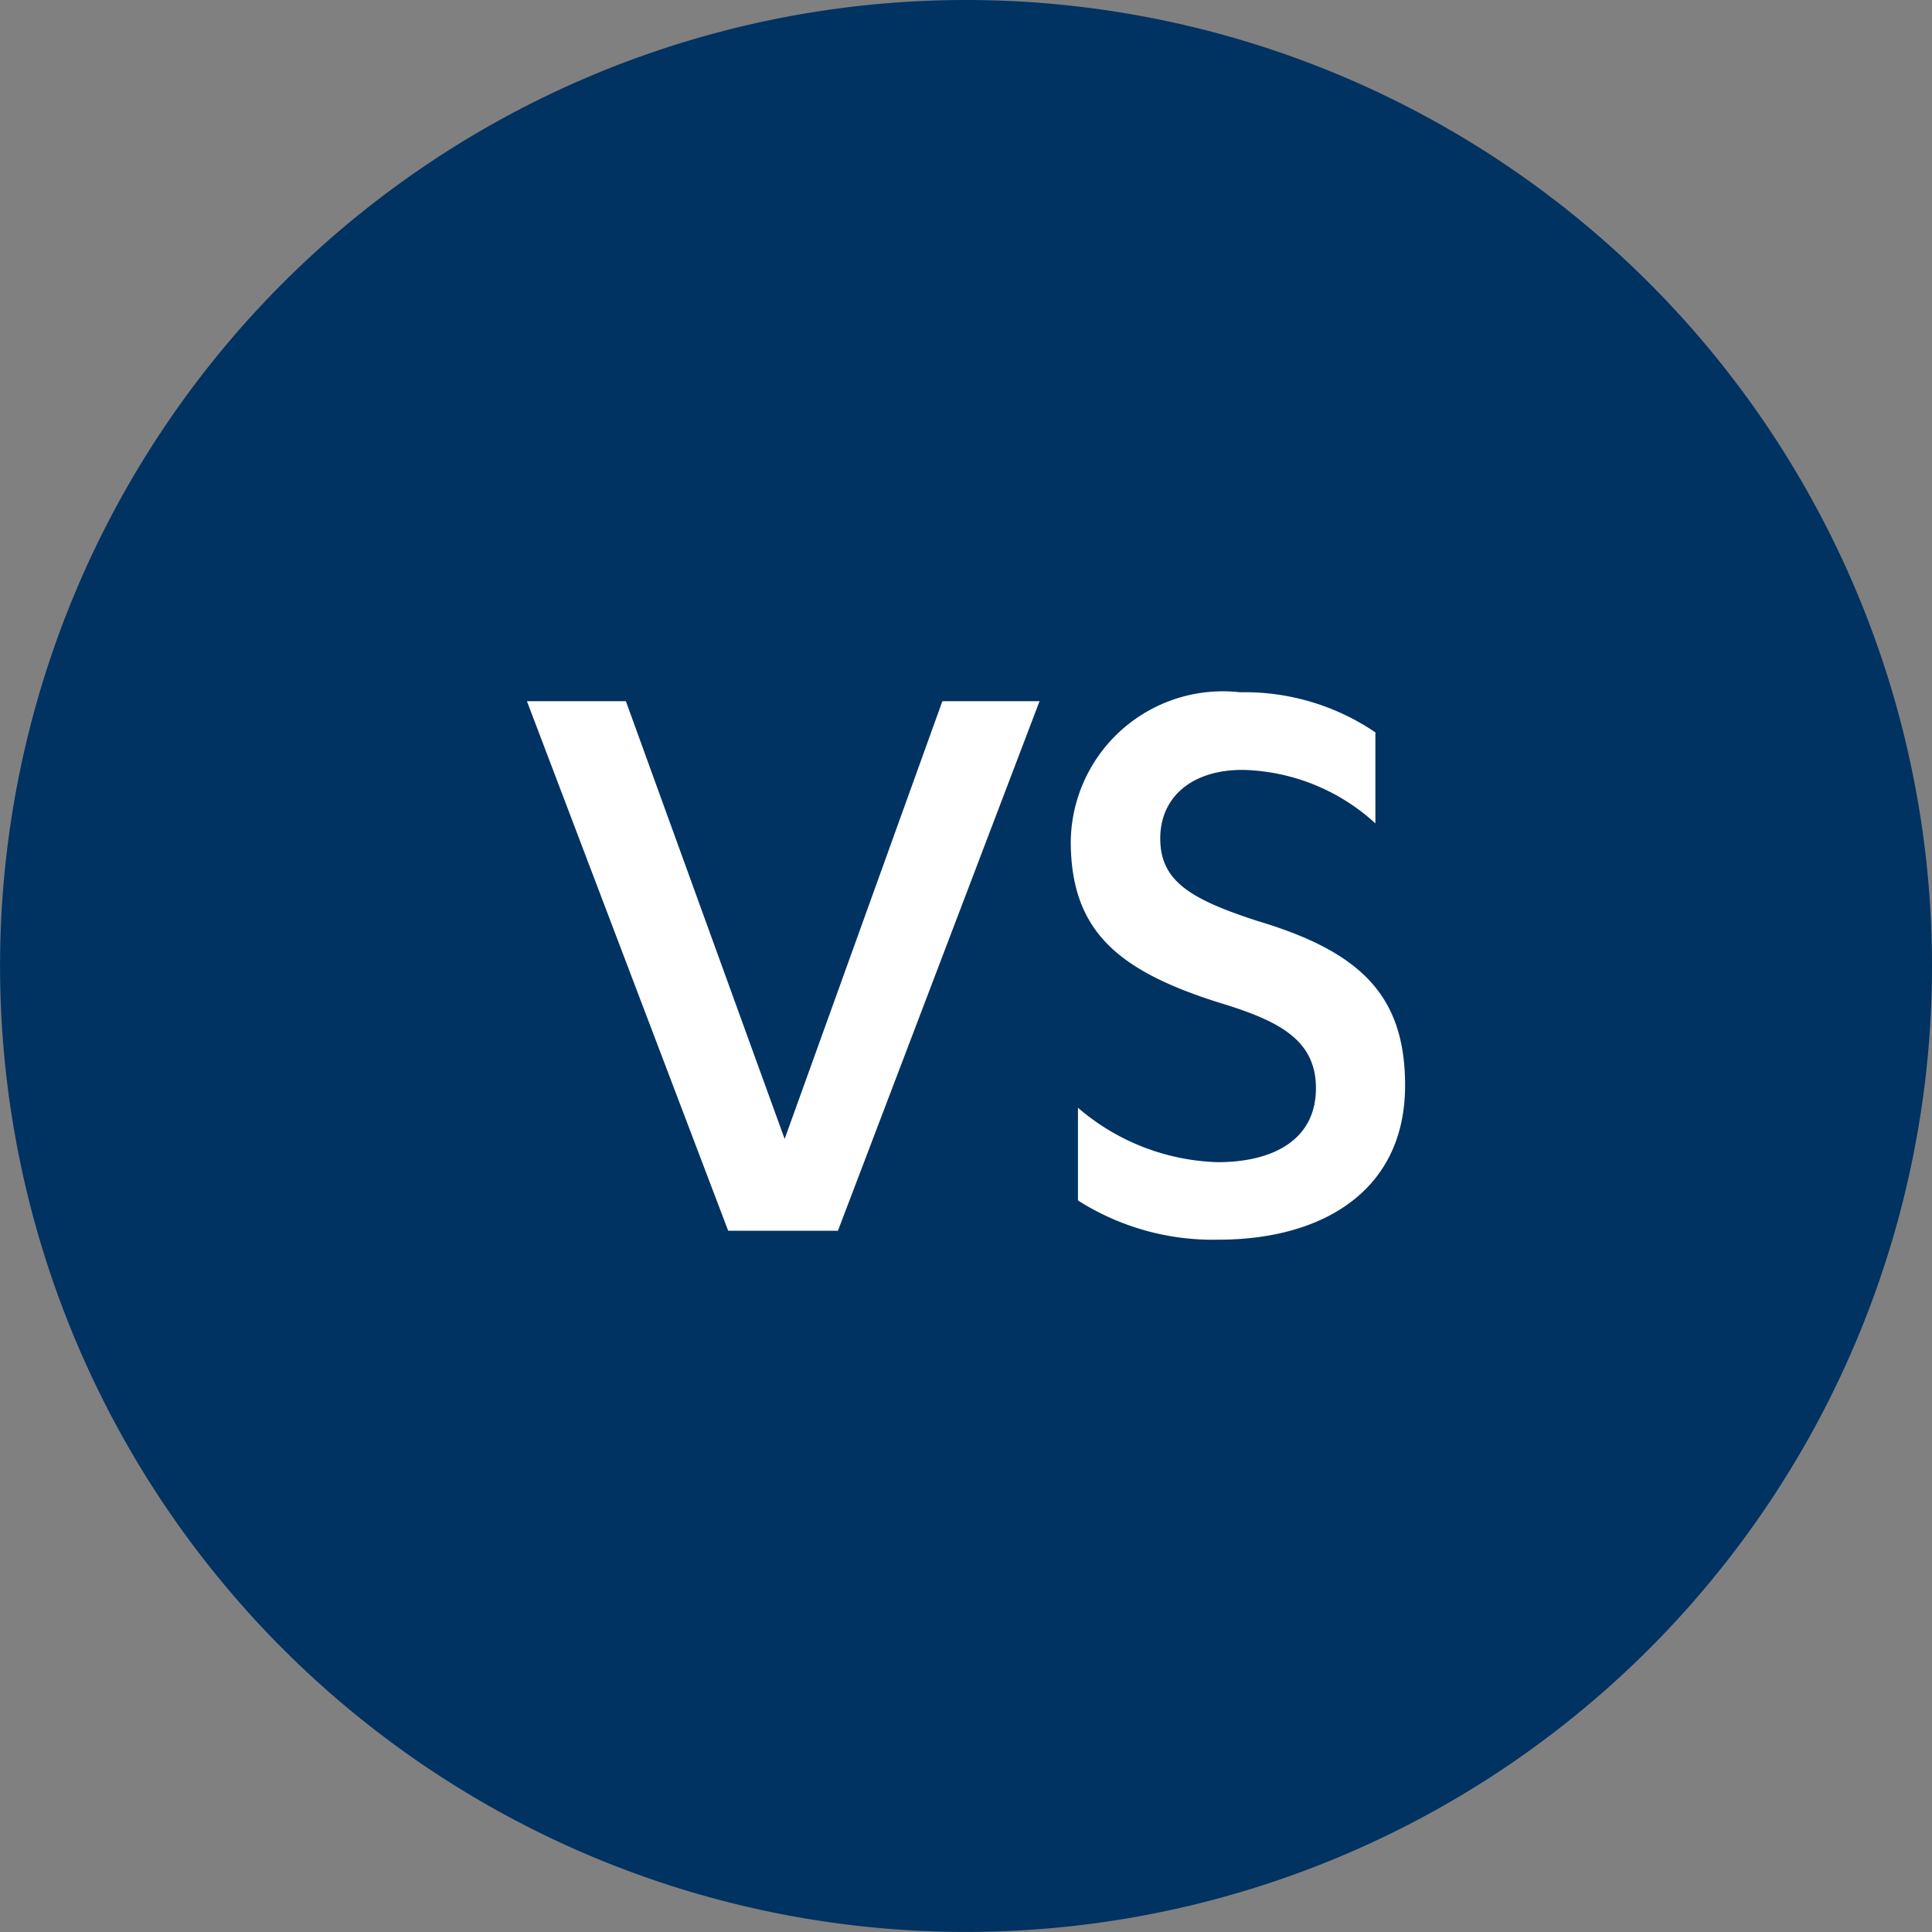
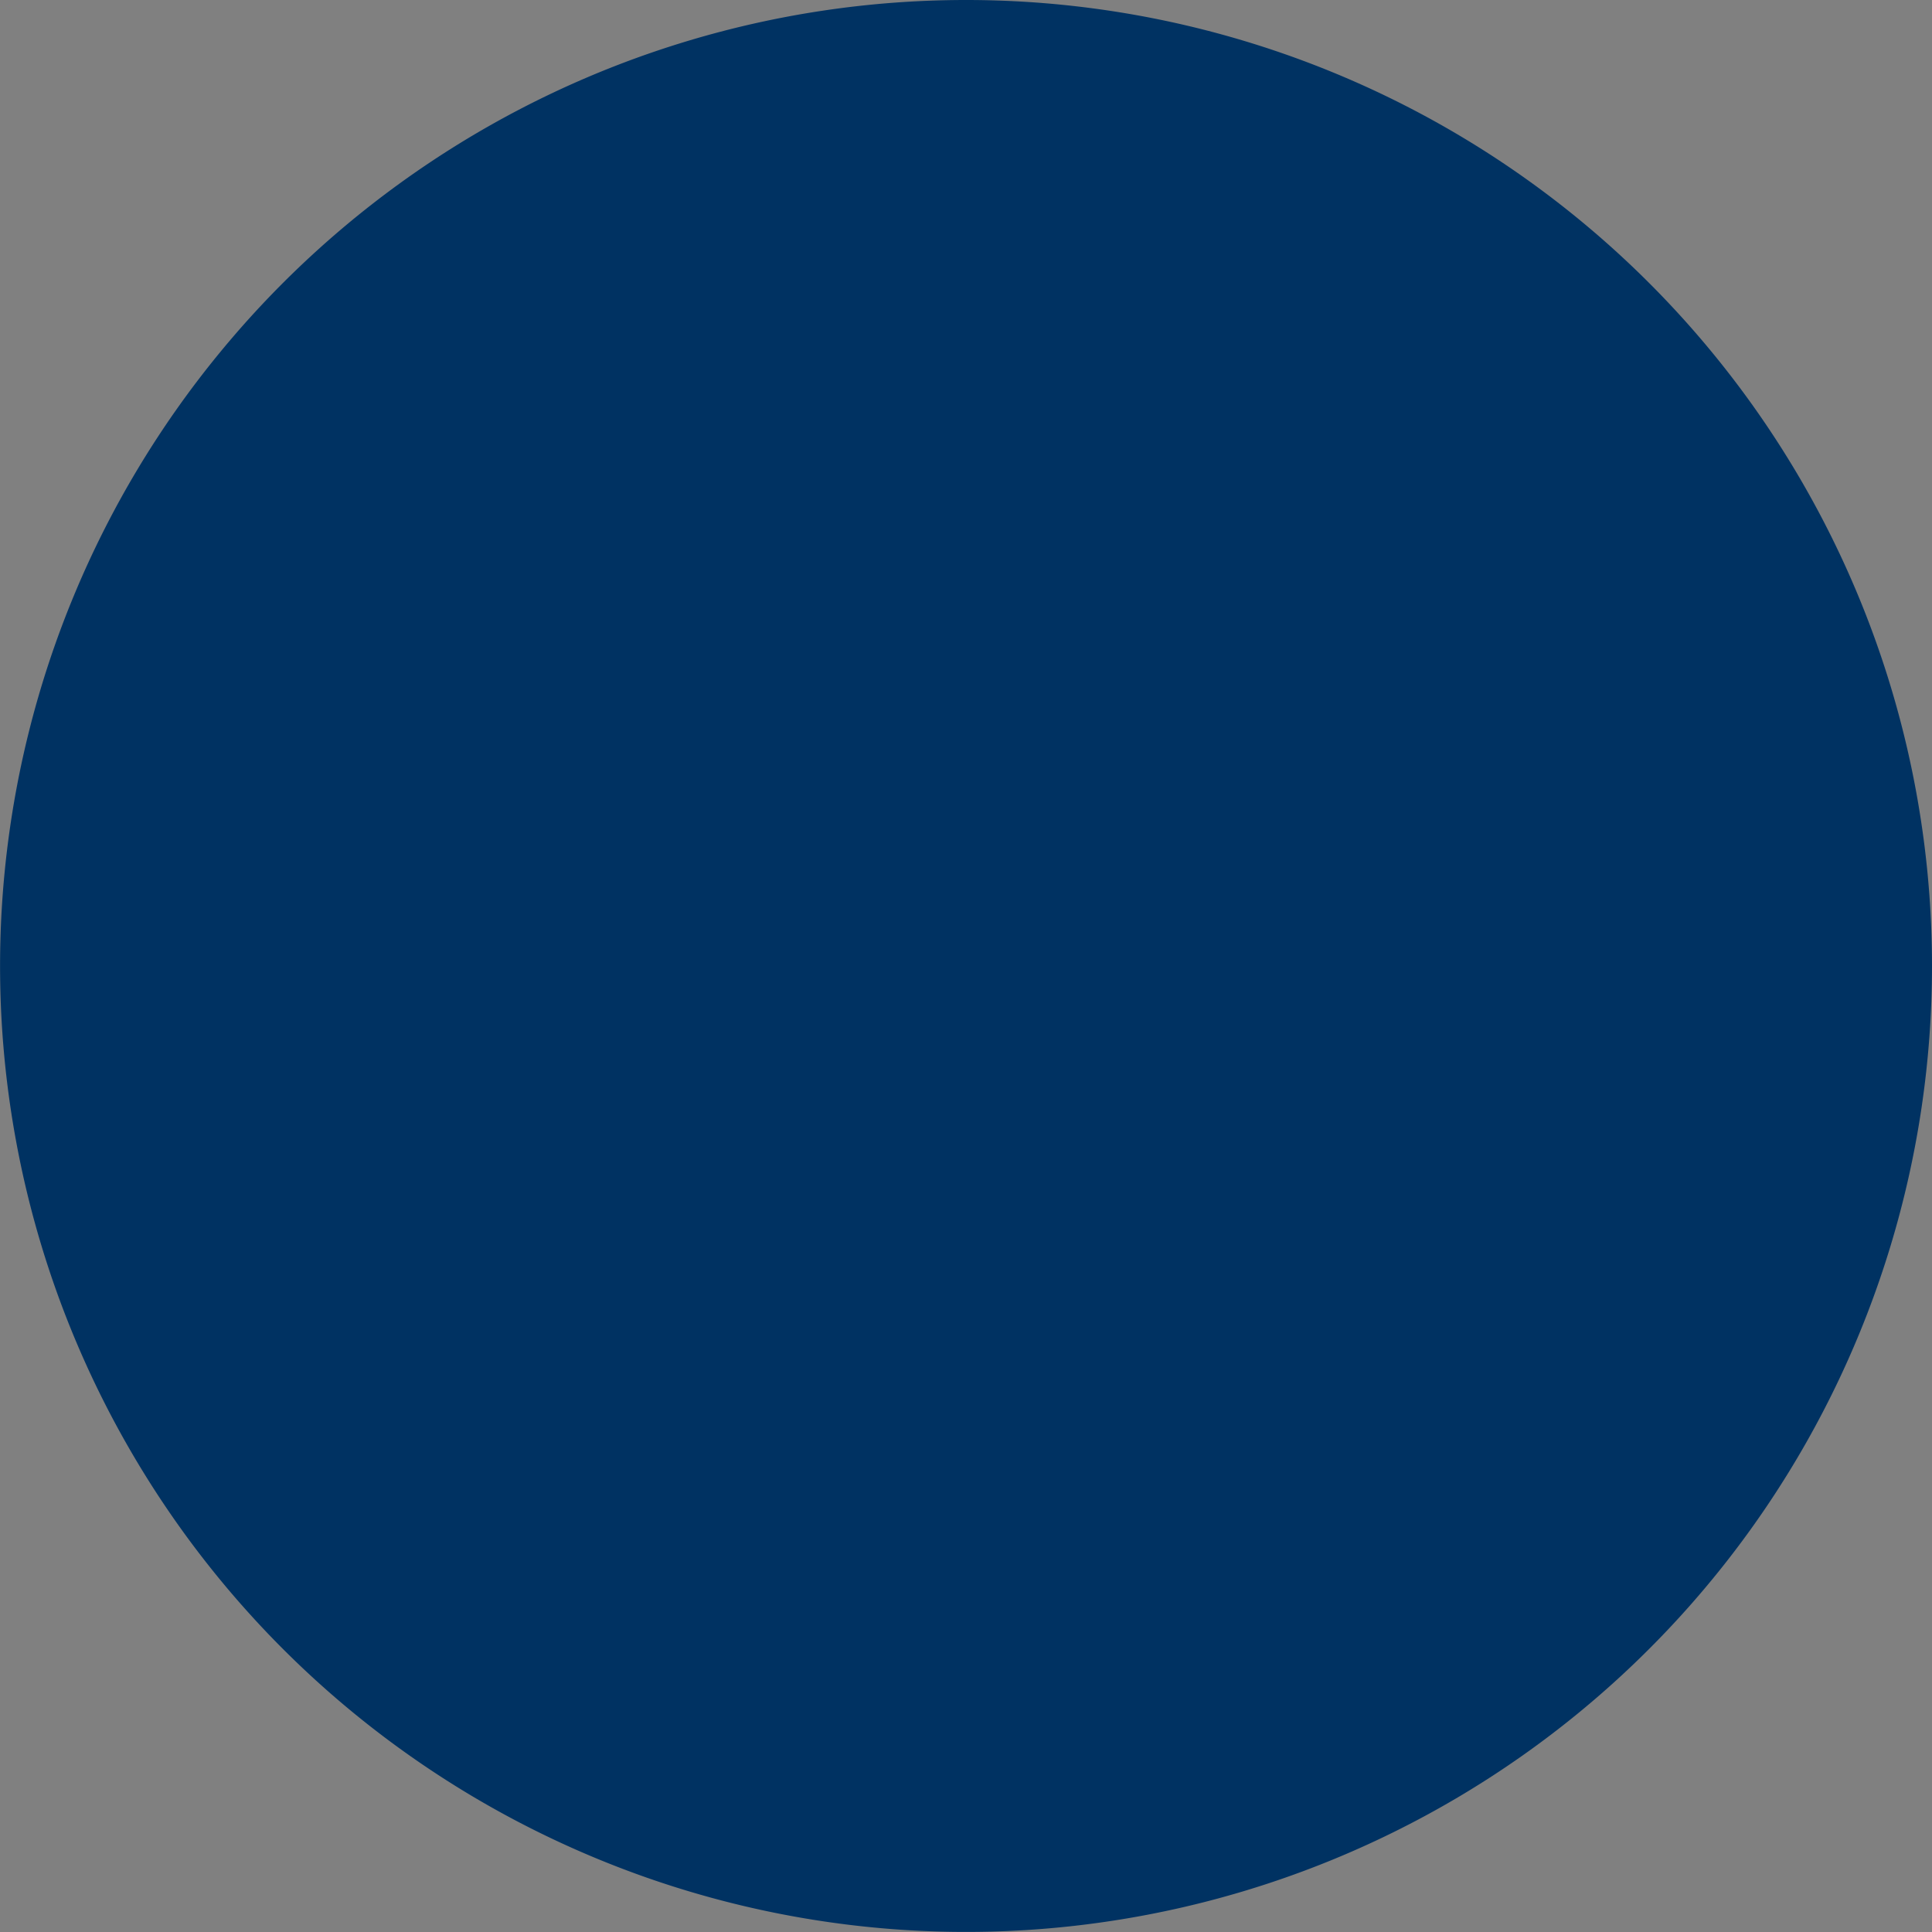
<svg xmlns="http://www.w3.org/2000/svg" width="28.171" height="28.171" viewBox="0 0 28.171 28.171">
  <rect x="0" y="0" width="28.171" height="28.171" fill="#808080" stroke="none" />
  <g id="VS" transform="translate(0 -0.324)">
    <path id="Path_25736" data-name="Path 25736" d="M28.171,25.164A14.085,14.085,0,1,1,14.085,11.079,14.085,14.085,0,0,1,28.171,25.164" transform="translate(0 -10.755)" fill="#003262" />
-     <path id="Path_27210" data-name="Path 27210" d="M4.6,0,7.54-7.722H6.123l-2.3,6.383L1.508-7.722H.065L3,0ZM8.1-.442A3.662,3.662,0,0,0,10.153.13c1.495,0,2.717-.7,2.717-2.249,0-1.313-.65-1.95-2.158-2.4C9.737-4.836,9.3-5.1,9.3-5.72c0-.6.455-1,1.2-1a2.962,2.962,0,0,1,1.937.78V-7.267a3.393,3.393,0,0,0-1.976-.585A2.218,2.218,0,0,0,7.995-5.681c0,1.3.676,1.885,2.158,2.353.858.26,1.417.533,1.417,1.248C11.57-1.3,10.907-1,10.14-1A3.264,3.264,0,0,1,8.1-1.794Z" transform="translate(7.618 18.27)" fill="#fff" />
  </g>
</svg>